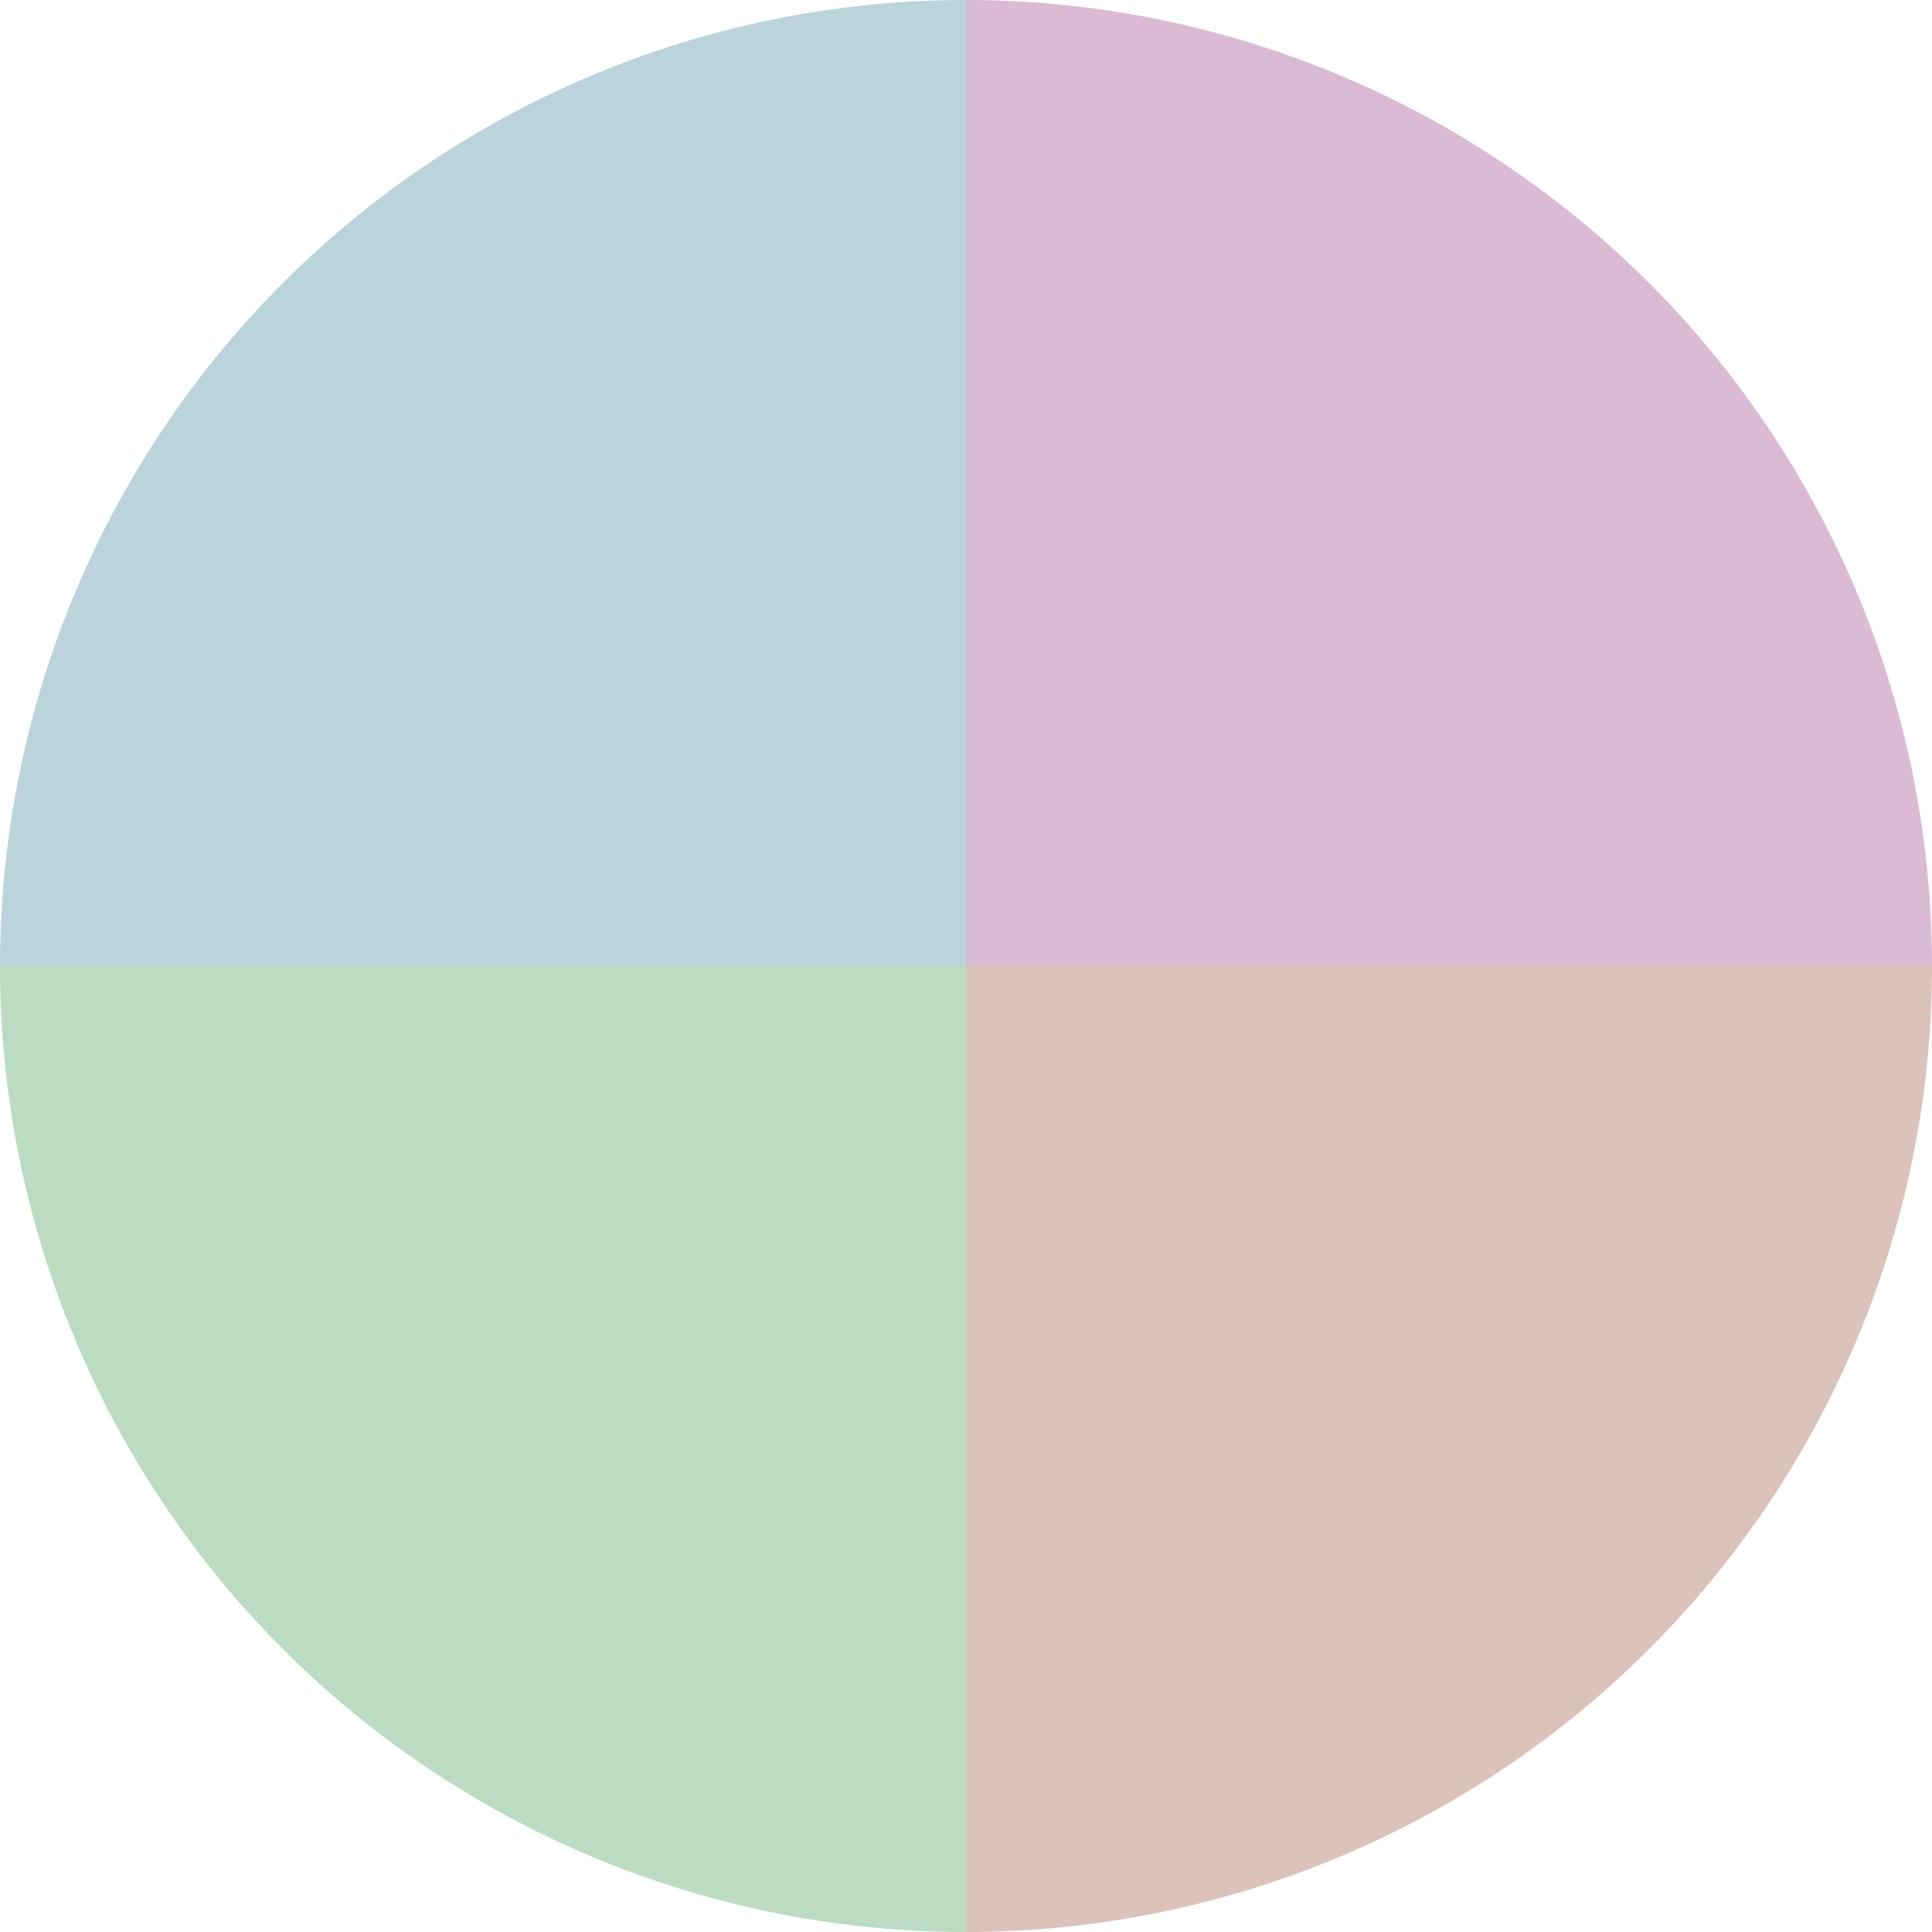
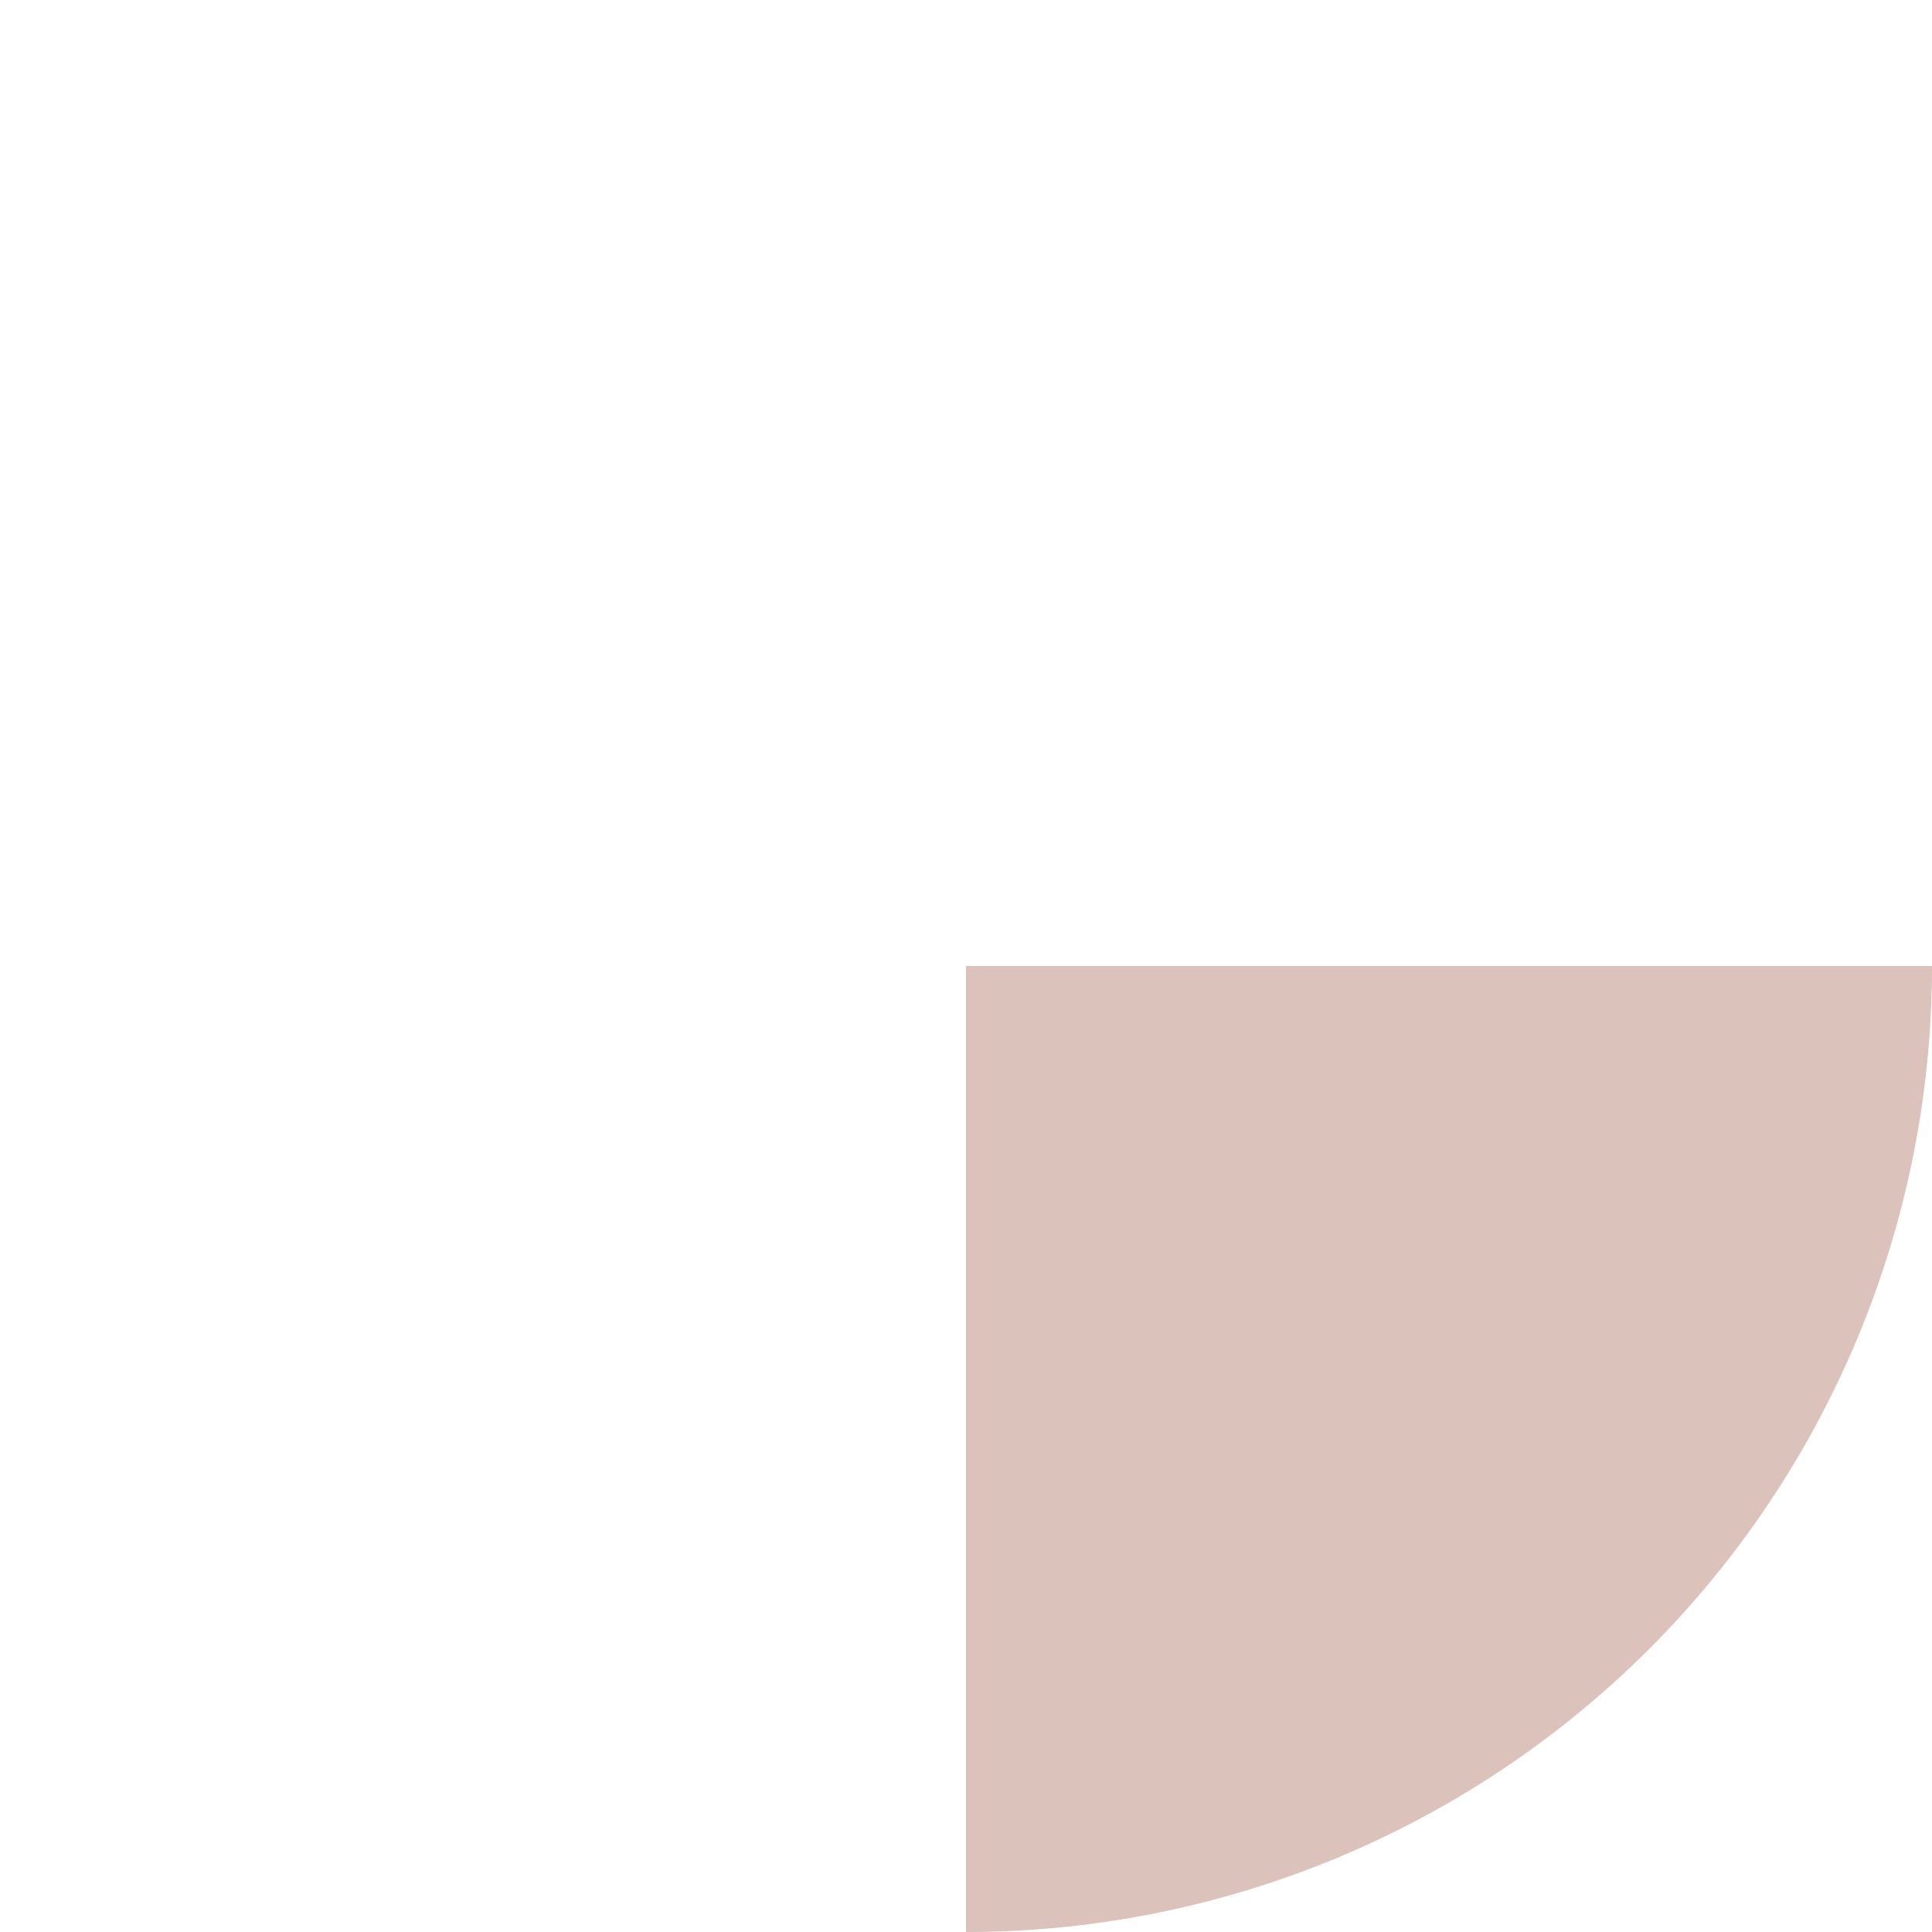
<svg xmlns="http://www.w3.org/2000/svg" width="500" height="500" viewBox="-1 -1 2 2">
-   <path d="M 0 -1               A 1,1 0 0,1 1 0             L 0,0              z" fill="#dbbbd4" />
  <path d="M 1 0               A 1,1 0 0,1 0 1             L 0,0              z" fill="#dbc2bb" />
-   <path d="M 0 1               A 1,1 0 0,1 -1 0             L 0,0              z" fill="#bbdbc2" />
-   <path d="M -1 0               A 1,1 0 0,1 -0 -1             L 0,0              z" fill="#bbd4db" />
</svg>